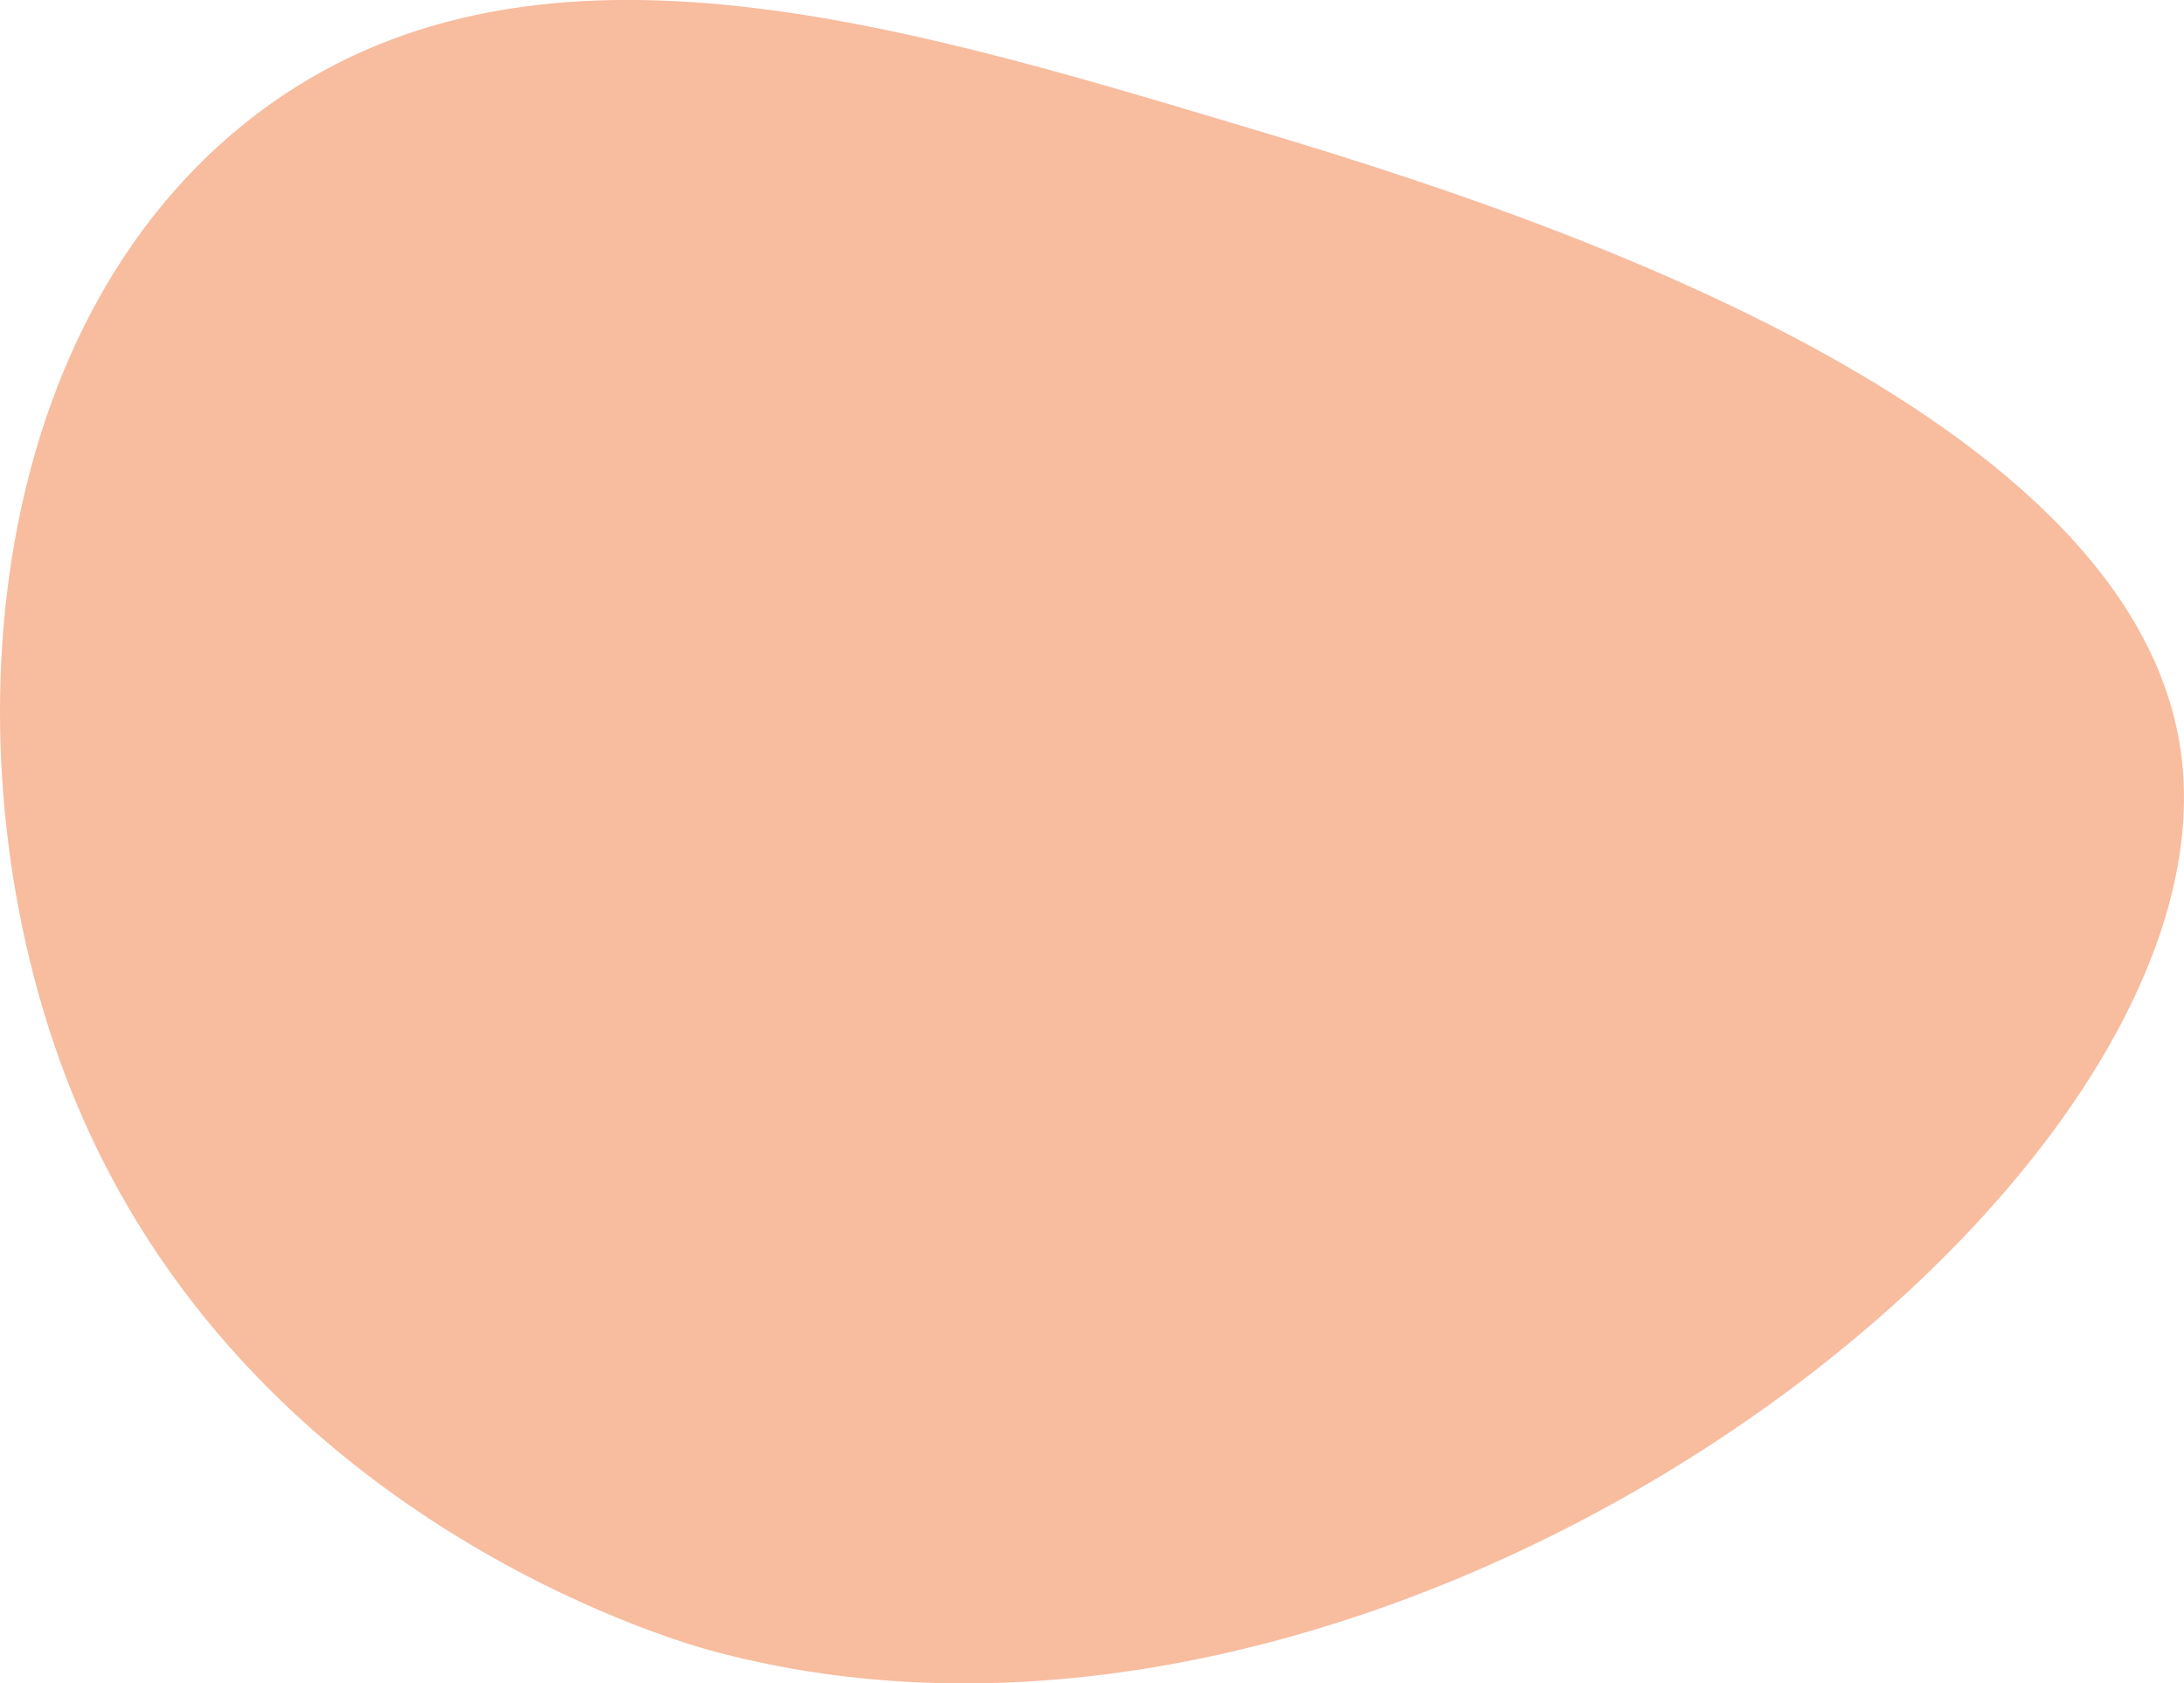
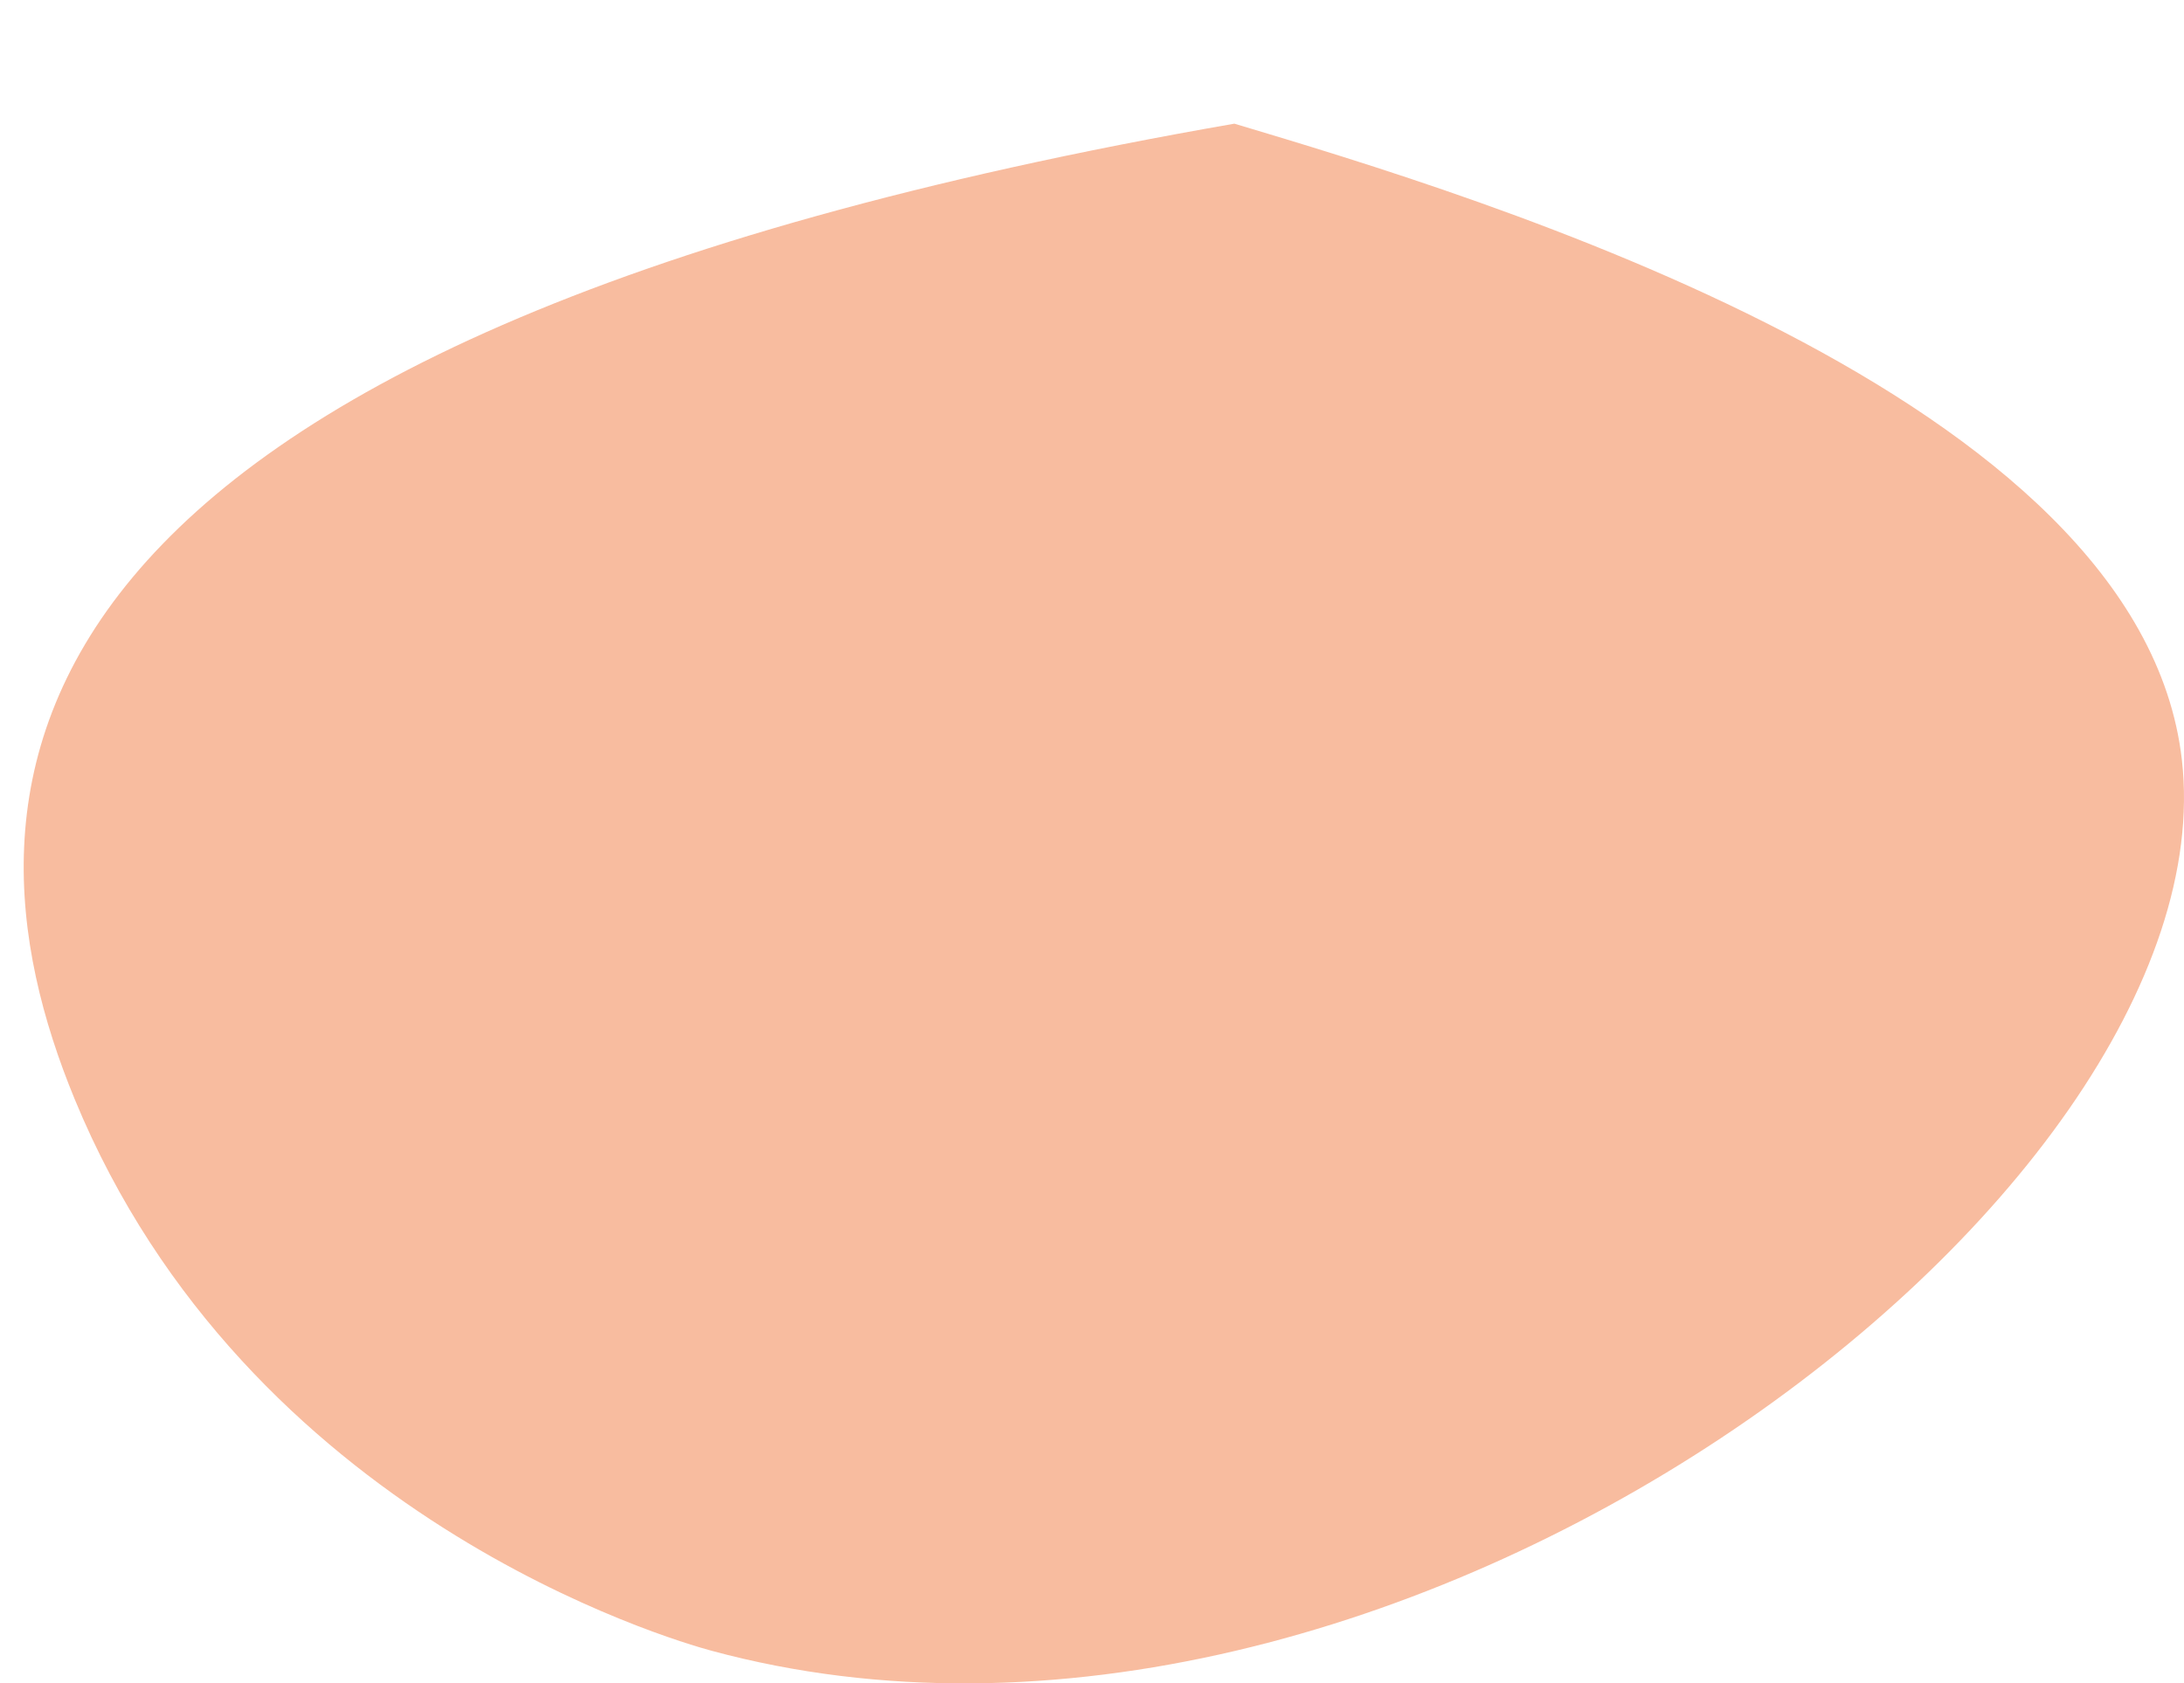
<svg xmlns="http://www.w3.org/2000/svg" version="1.1" id="Laag_1" x="0px" y="0px" viewBox="0 0 329.11 253.74" style="enable-background:new 0 0 329.11 253.74;" xml:space="preserve">
  <style type="text/css">
	.st0{opacity:0.2;fill:none;stroke:#3C3C3B;stroke-width:7;stroke-miterlimit:10;}
	.st1{fill:#F8BC9F;}
	
		.st2{clip-path:url(#SVGID_00000132071156001461647550000001621559966083492528_);fill:none;stroke:#3C3C3B;stroke-width:7;stroke-miterlimit:10;}
	.st3{fill:#ED6E5B;}
	.st4{fill:#C3DB99;}
</style>
-   <path class="st1" d="M11.26,165.69c25.96,62.97,90.1,81.54,95.9,83.11c102.61,27.87,229.14-68.44,221.63-134.26  c-6.28-55.06-105.91-84.87-142.78-95.9c-52.9-15.83-108.76-32.53-149.18,0C-4.32,51.78-8.08,118.76,11.26,165.69z" />
+   <path class="st1" d="M11.26,165.69c25.96,62.97,90.1,81.54,95.9,83.11c102.61,27.87,229.14-68.44,221.63-134.26  c-6.28-55.06-105.91-84.87-142.78-95.9C-4.32,51.78-8.08,118.76,11.26,165.69z" />
</svg>